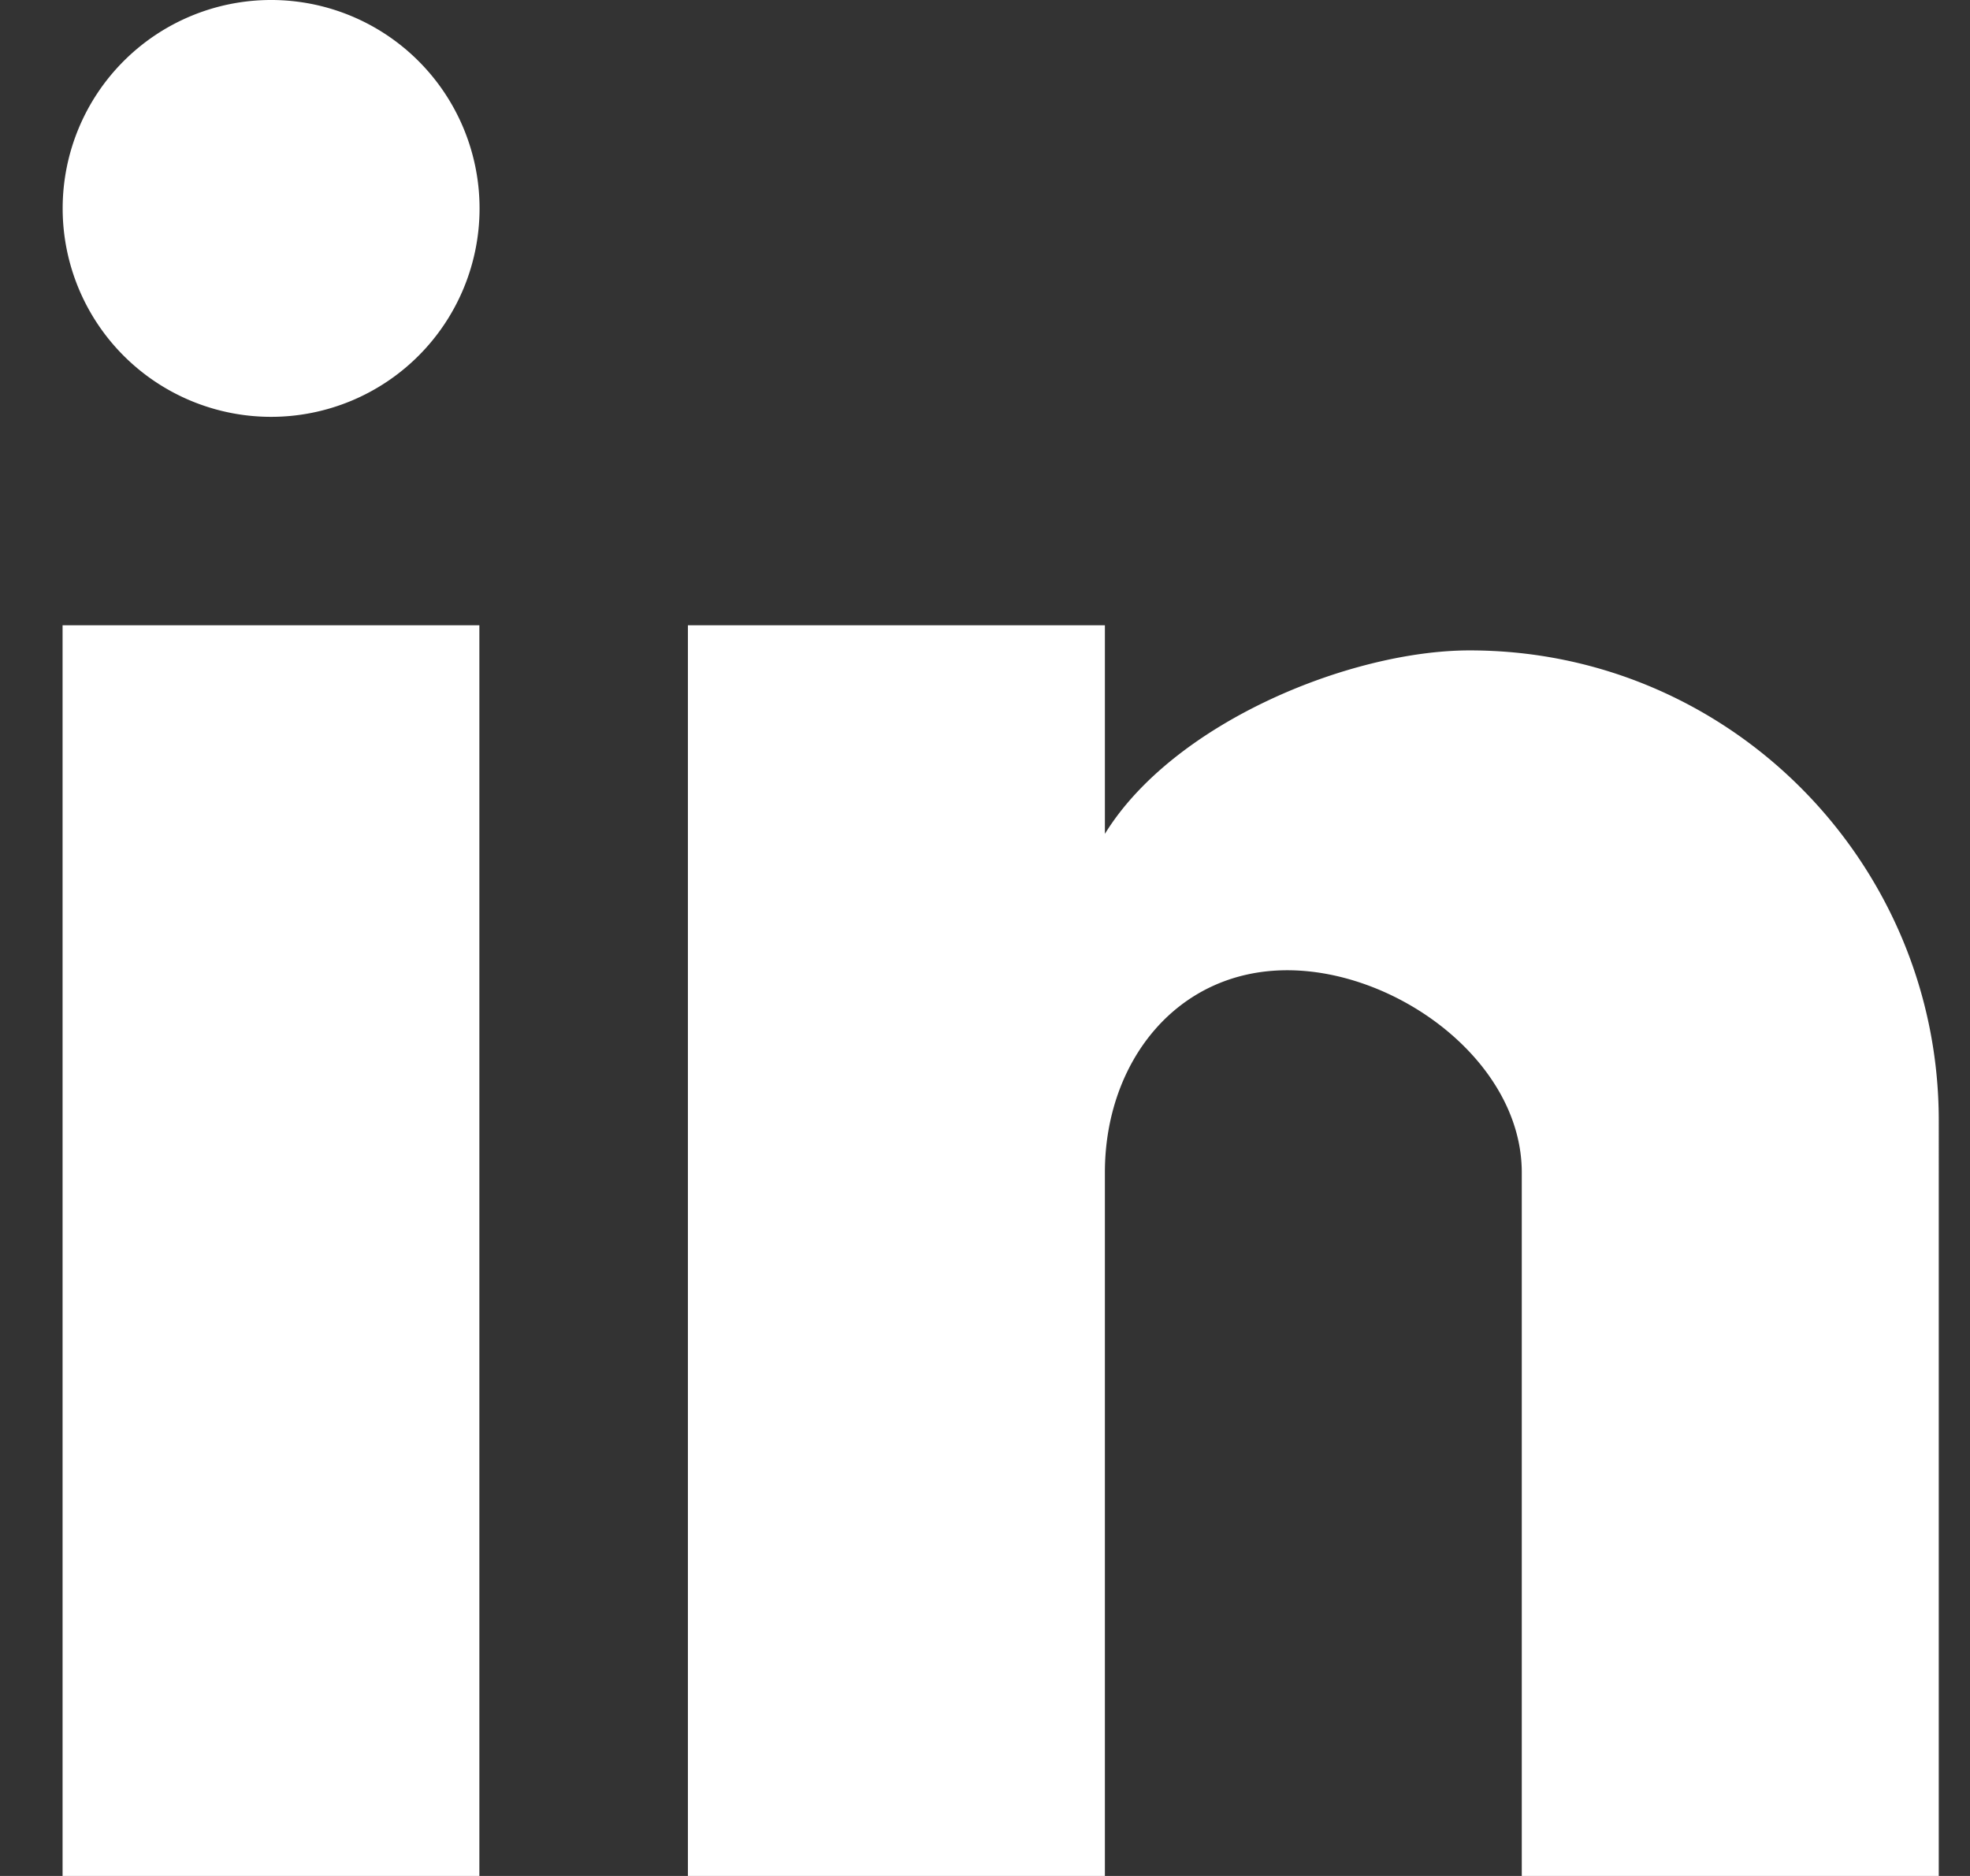
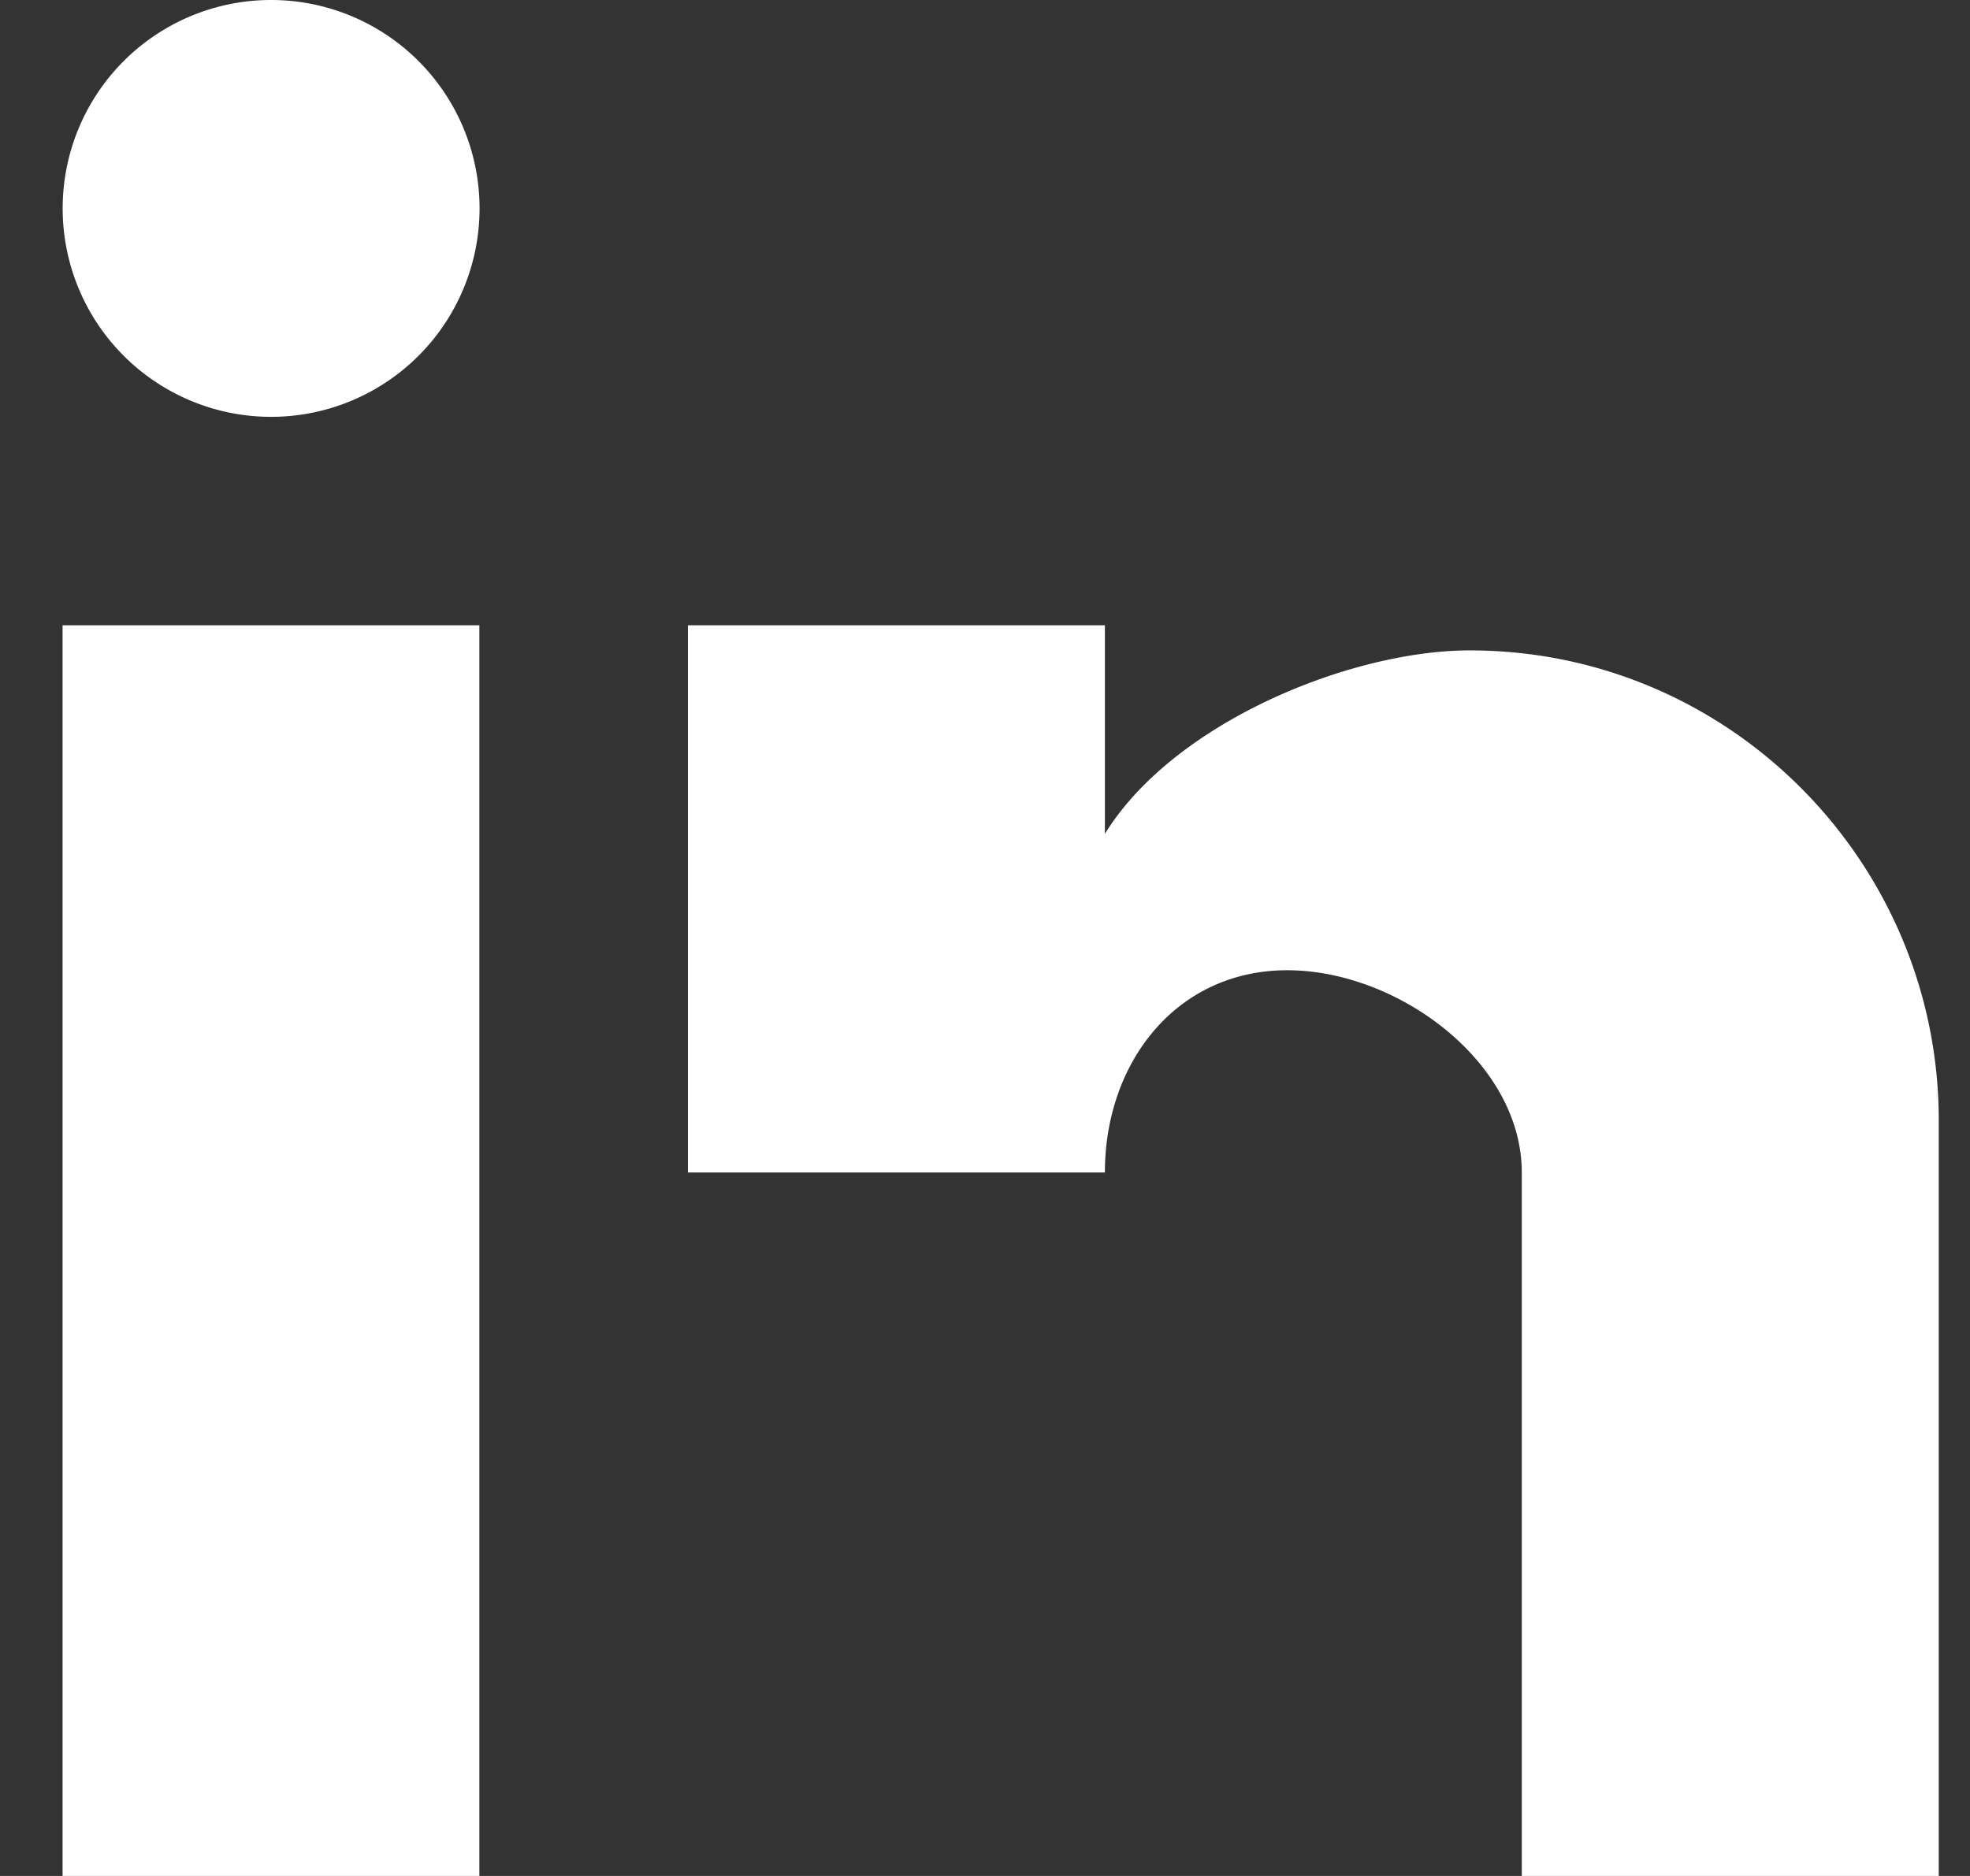
<svg xmlns="http://www.w3.org/2000/svg" width="21" height="20" fill="none">
  <rect width="100%" height="100%" fill="#333333" stroke="none" />
-   <path d="M20.667 20h-4.445v-7.5c0-1.178-1.322-2.156-2.5-2.156s-1.944.978-1.944 2.156V20H7.333V6.666h4.445V8.89c.733-1.19 2.622-1.956 3.889-1.956 2.777 0 5 2.267 5 5.011V20zM5.11 20H.667V6.666H5.11V20zM2.89 0a2.222 2.222 0 110 4.444 2.222 2.222 0 010-4.444z" fill="#fff" />
+   <path d="M20.667 20h-4.445v-7.5c0-1.178-1.322-2.156-2.5-2.156s-1.944.978-1.944 2.156H7.333V6.666h4.445V8.89c.733-1.19 2.622-1.956 3.889-1.956 2.777 0 5 2.267 5 5.011V20zM5.11 20H.667V6.666H5.11V20zM2.89 0a2.222 2.222 0 110 4.444 2.222 2.222 0 010-4.444z" fill="#fff" />
</svg>